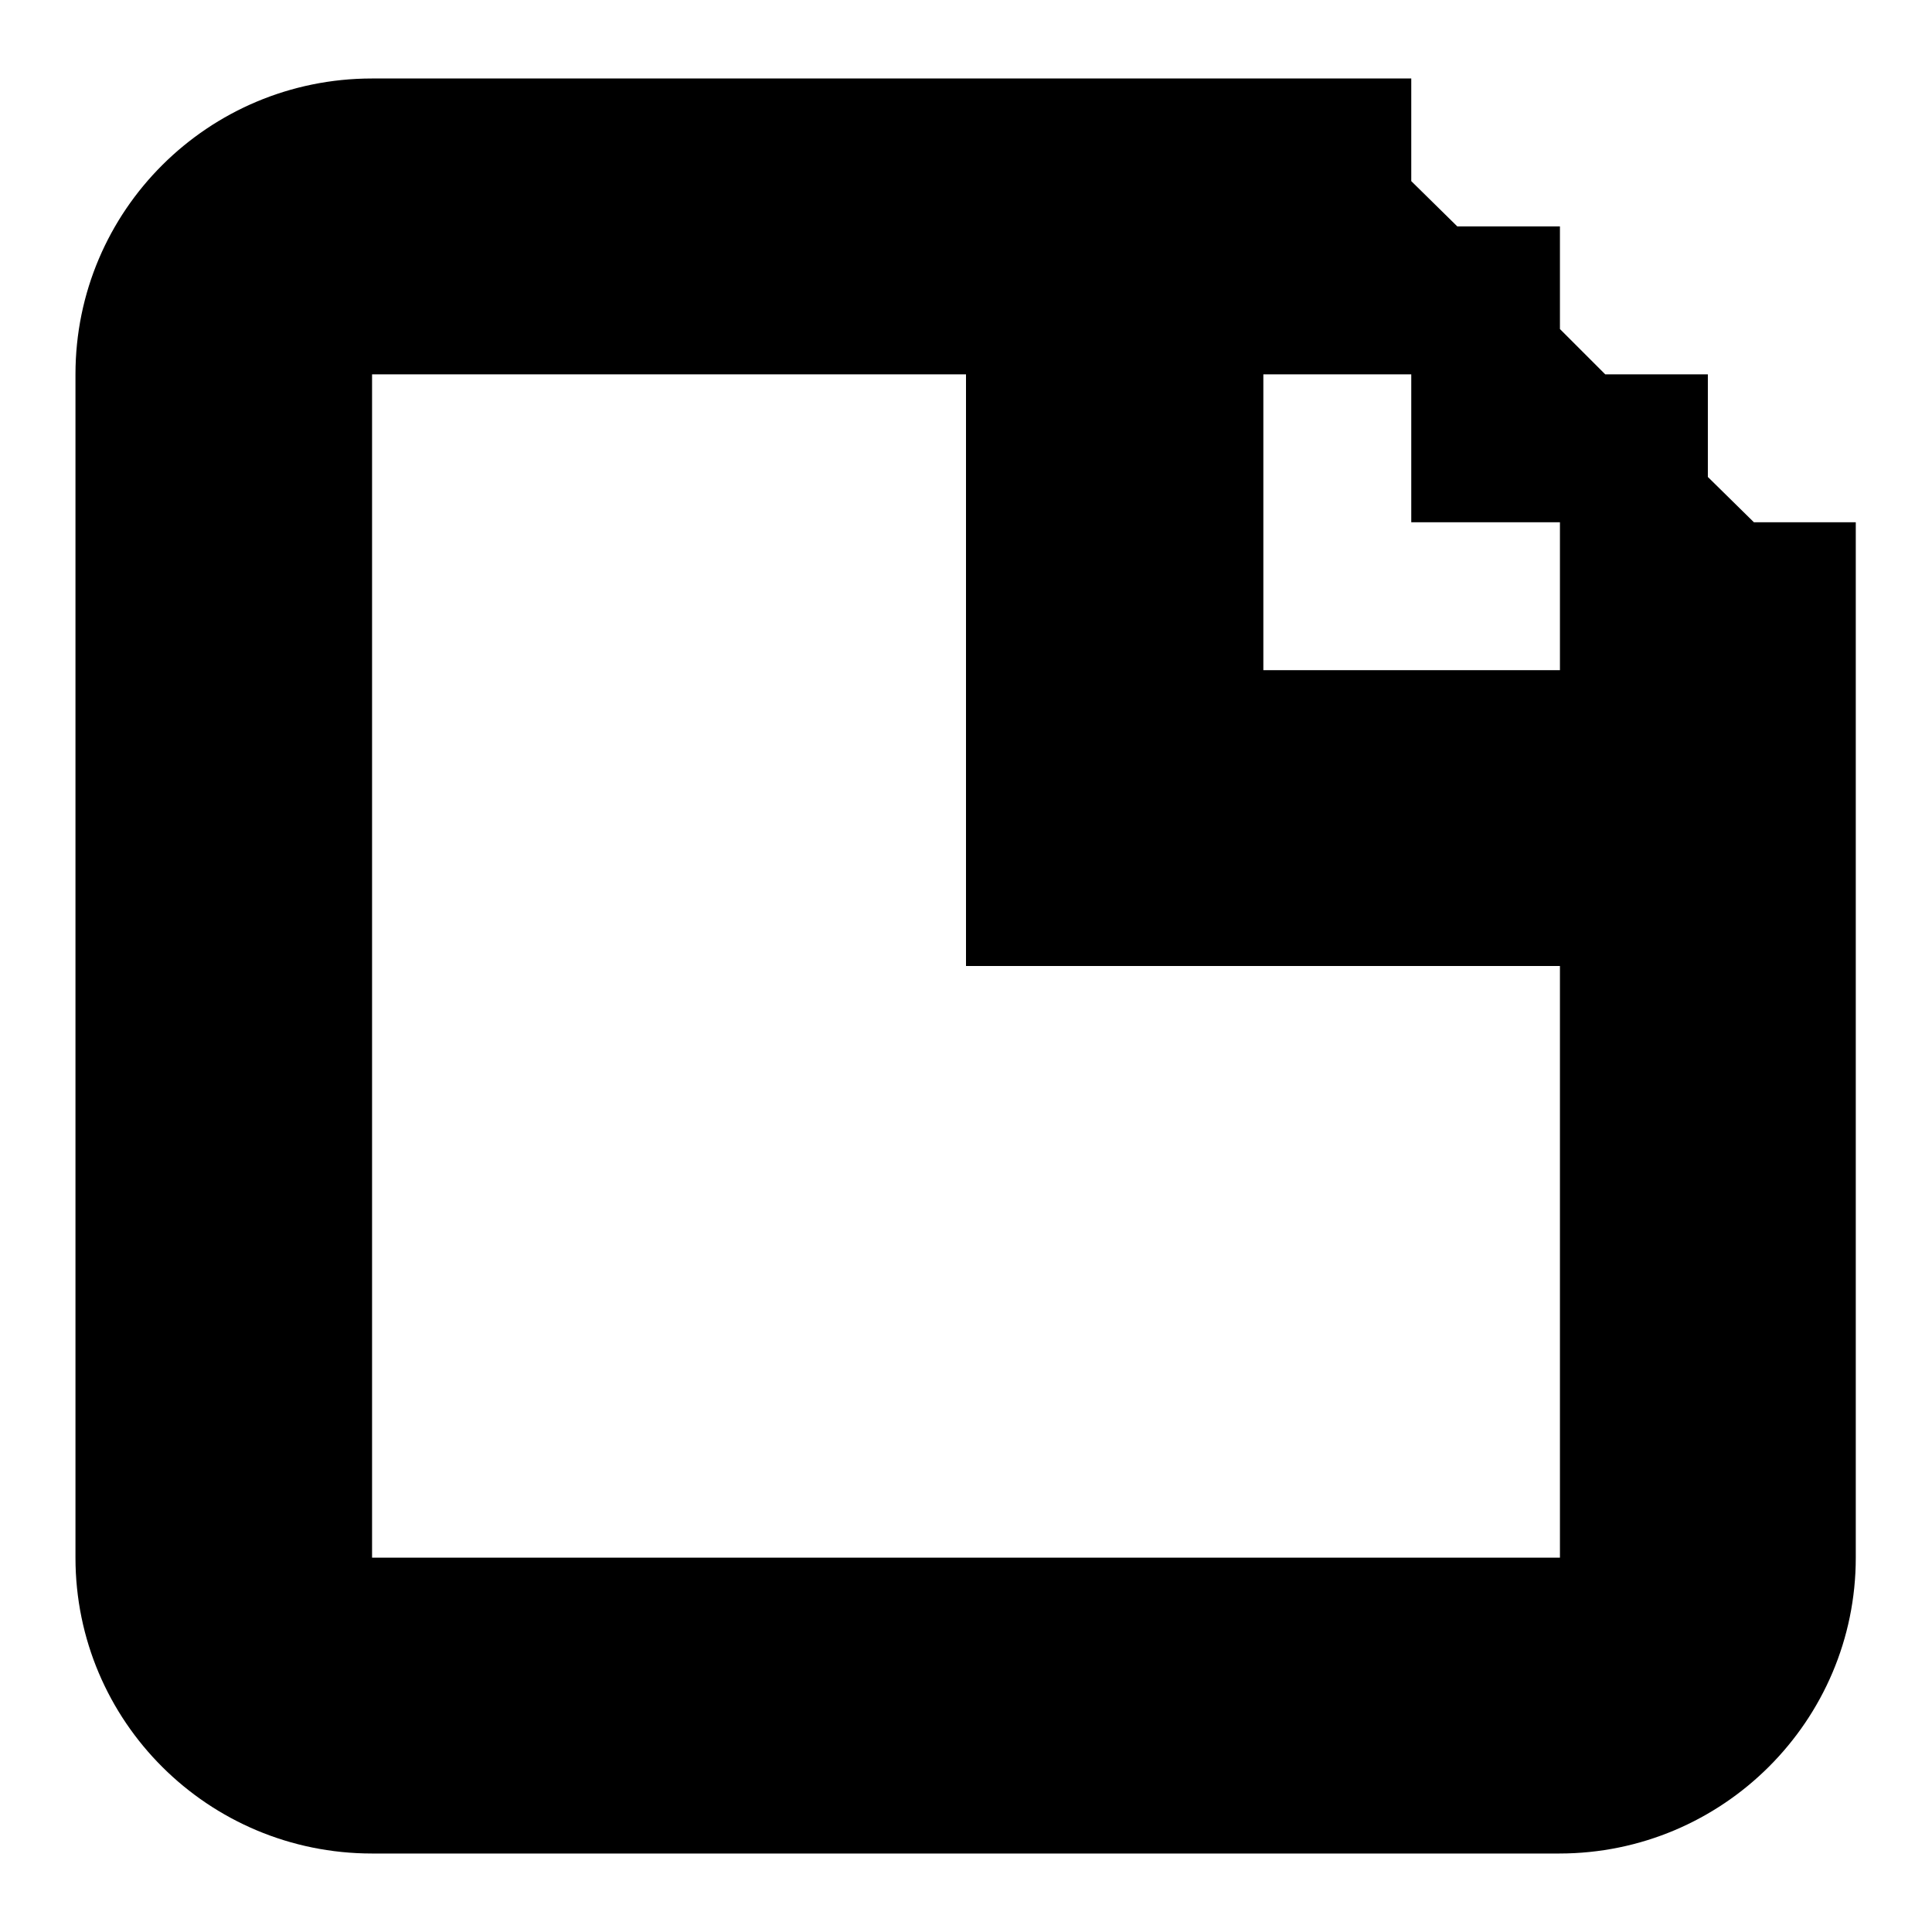
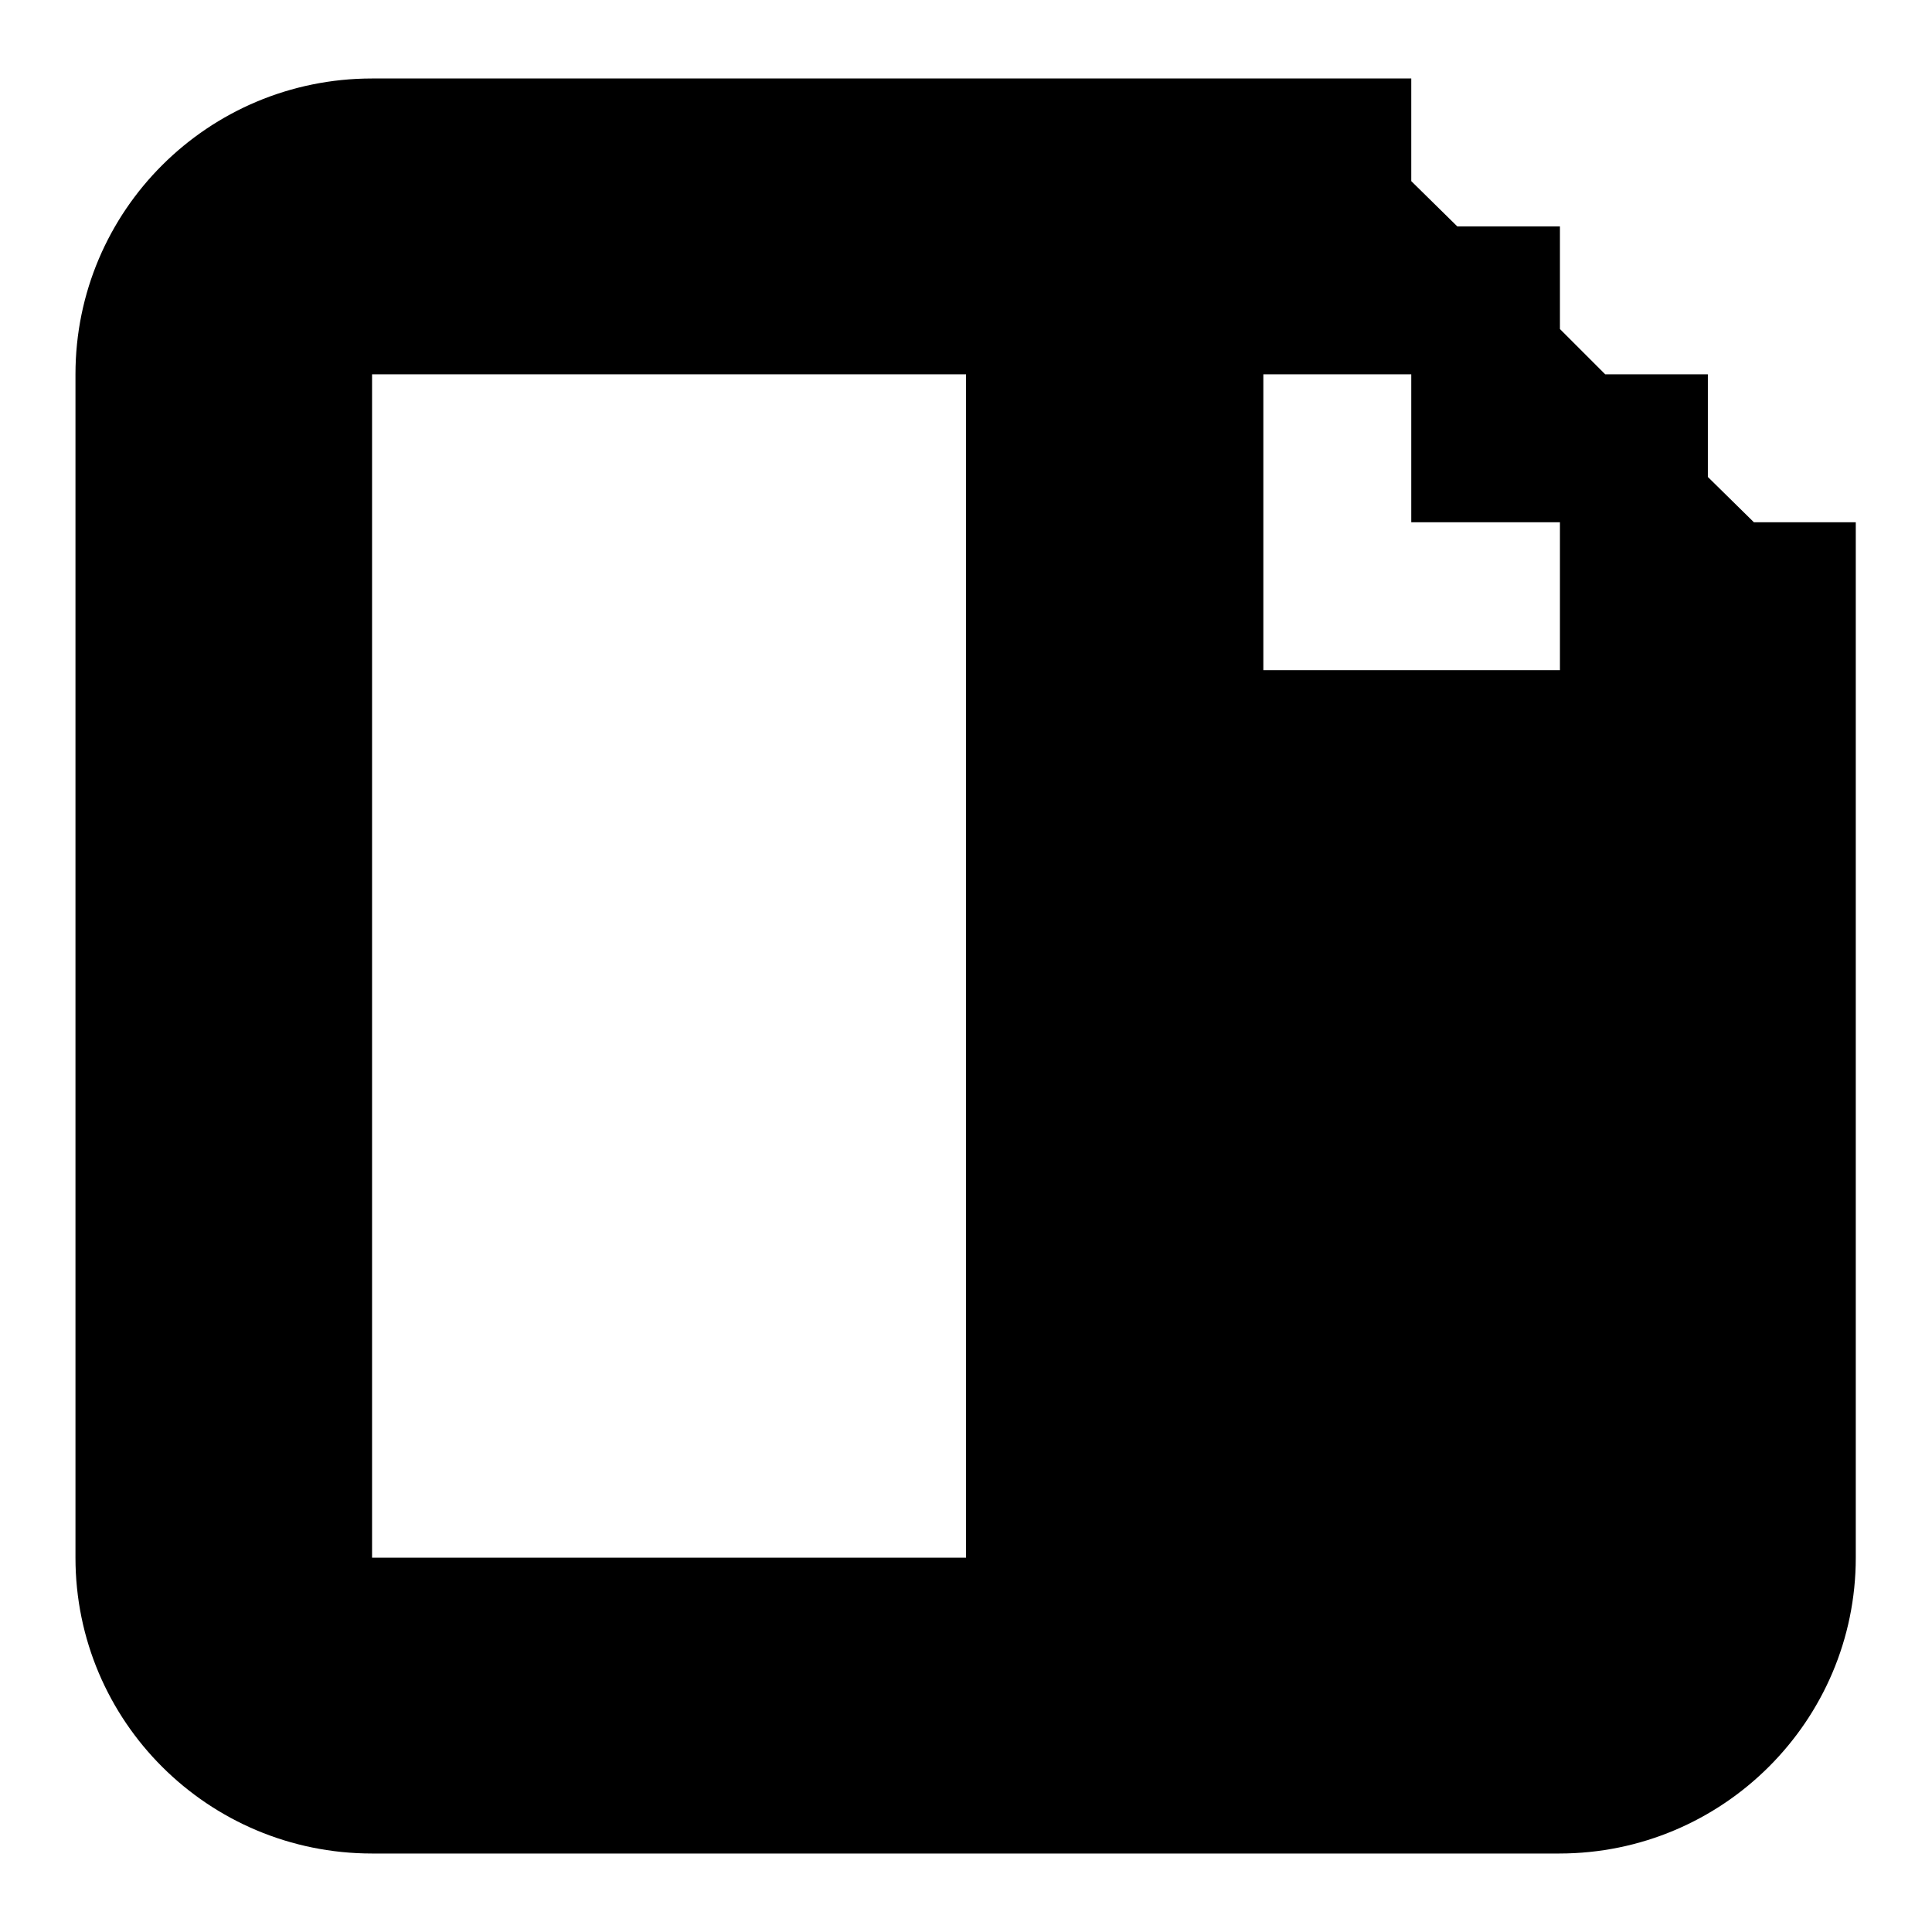
<svg xmlns="http://www.w3.org/2000/svg" version="1.1" x="0px" y="0px" viewBox="0 0 256 256" enable-background="new 0 0 256 256" xml:space="preserve">
  <g>
-     <path fill="#000000" d="M232.4,69.2l-6.1-6V49.6h-13.6l-6-6V30h-13.6l-6.1-6V10.4H49.3C27.6,10.4,10,27.9,10,49.6v156.8 c0,21.7,17.6,39.2,39.3,39.2h157.3c21.7,0,39.3-17.6,39.3-39.2V69.2H232.4z M206.7,206.4H49.3V49.6H128V128h78.7V206.4L206.7,206.4 z M206.7,88.8h-39.3V49.6H187v19.6h19.7V88.8L206.7,88.8z" />
+     <path fill="#000000" d="M232.4,69.2l-6.1-6V49.6h-13.6l-6-6V30h-13.6l-6.1-6V10.4H49.3C27.6,10.4,10,27.9,10,49.6v156.8 c0,21.7,17.6,39.2,39.3,39.2h157.3c21.7,0,39.3-17.6,39.3-39.2V69.2H232.4z M206.7,206.4H49.3V49.6H128V128V206.4L206.7,206.4 z M206.7,88.8h-39.3V49.6H187v19.6h19.7V88.8L206.7,88.8z" />
  </g>
</svg>